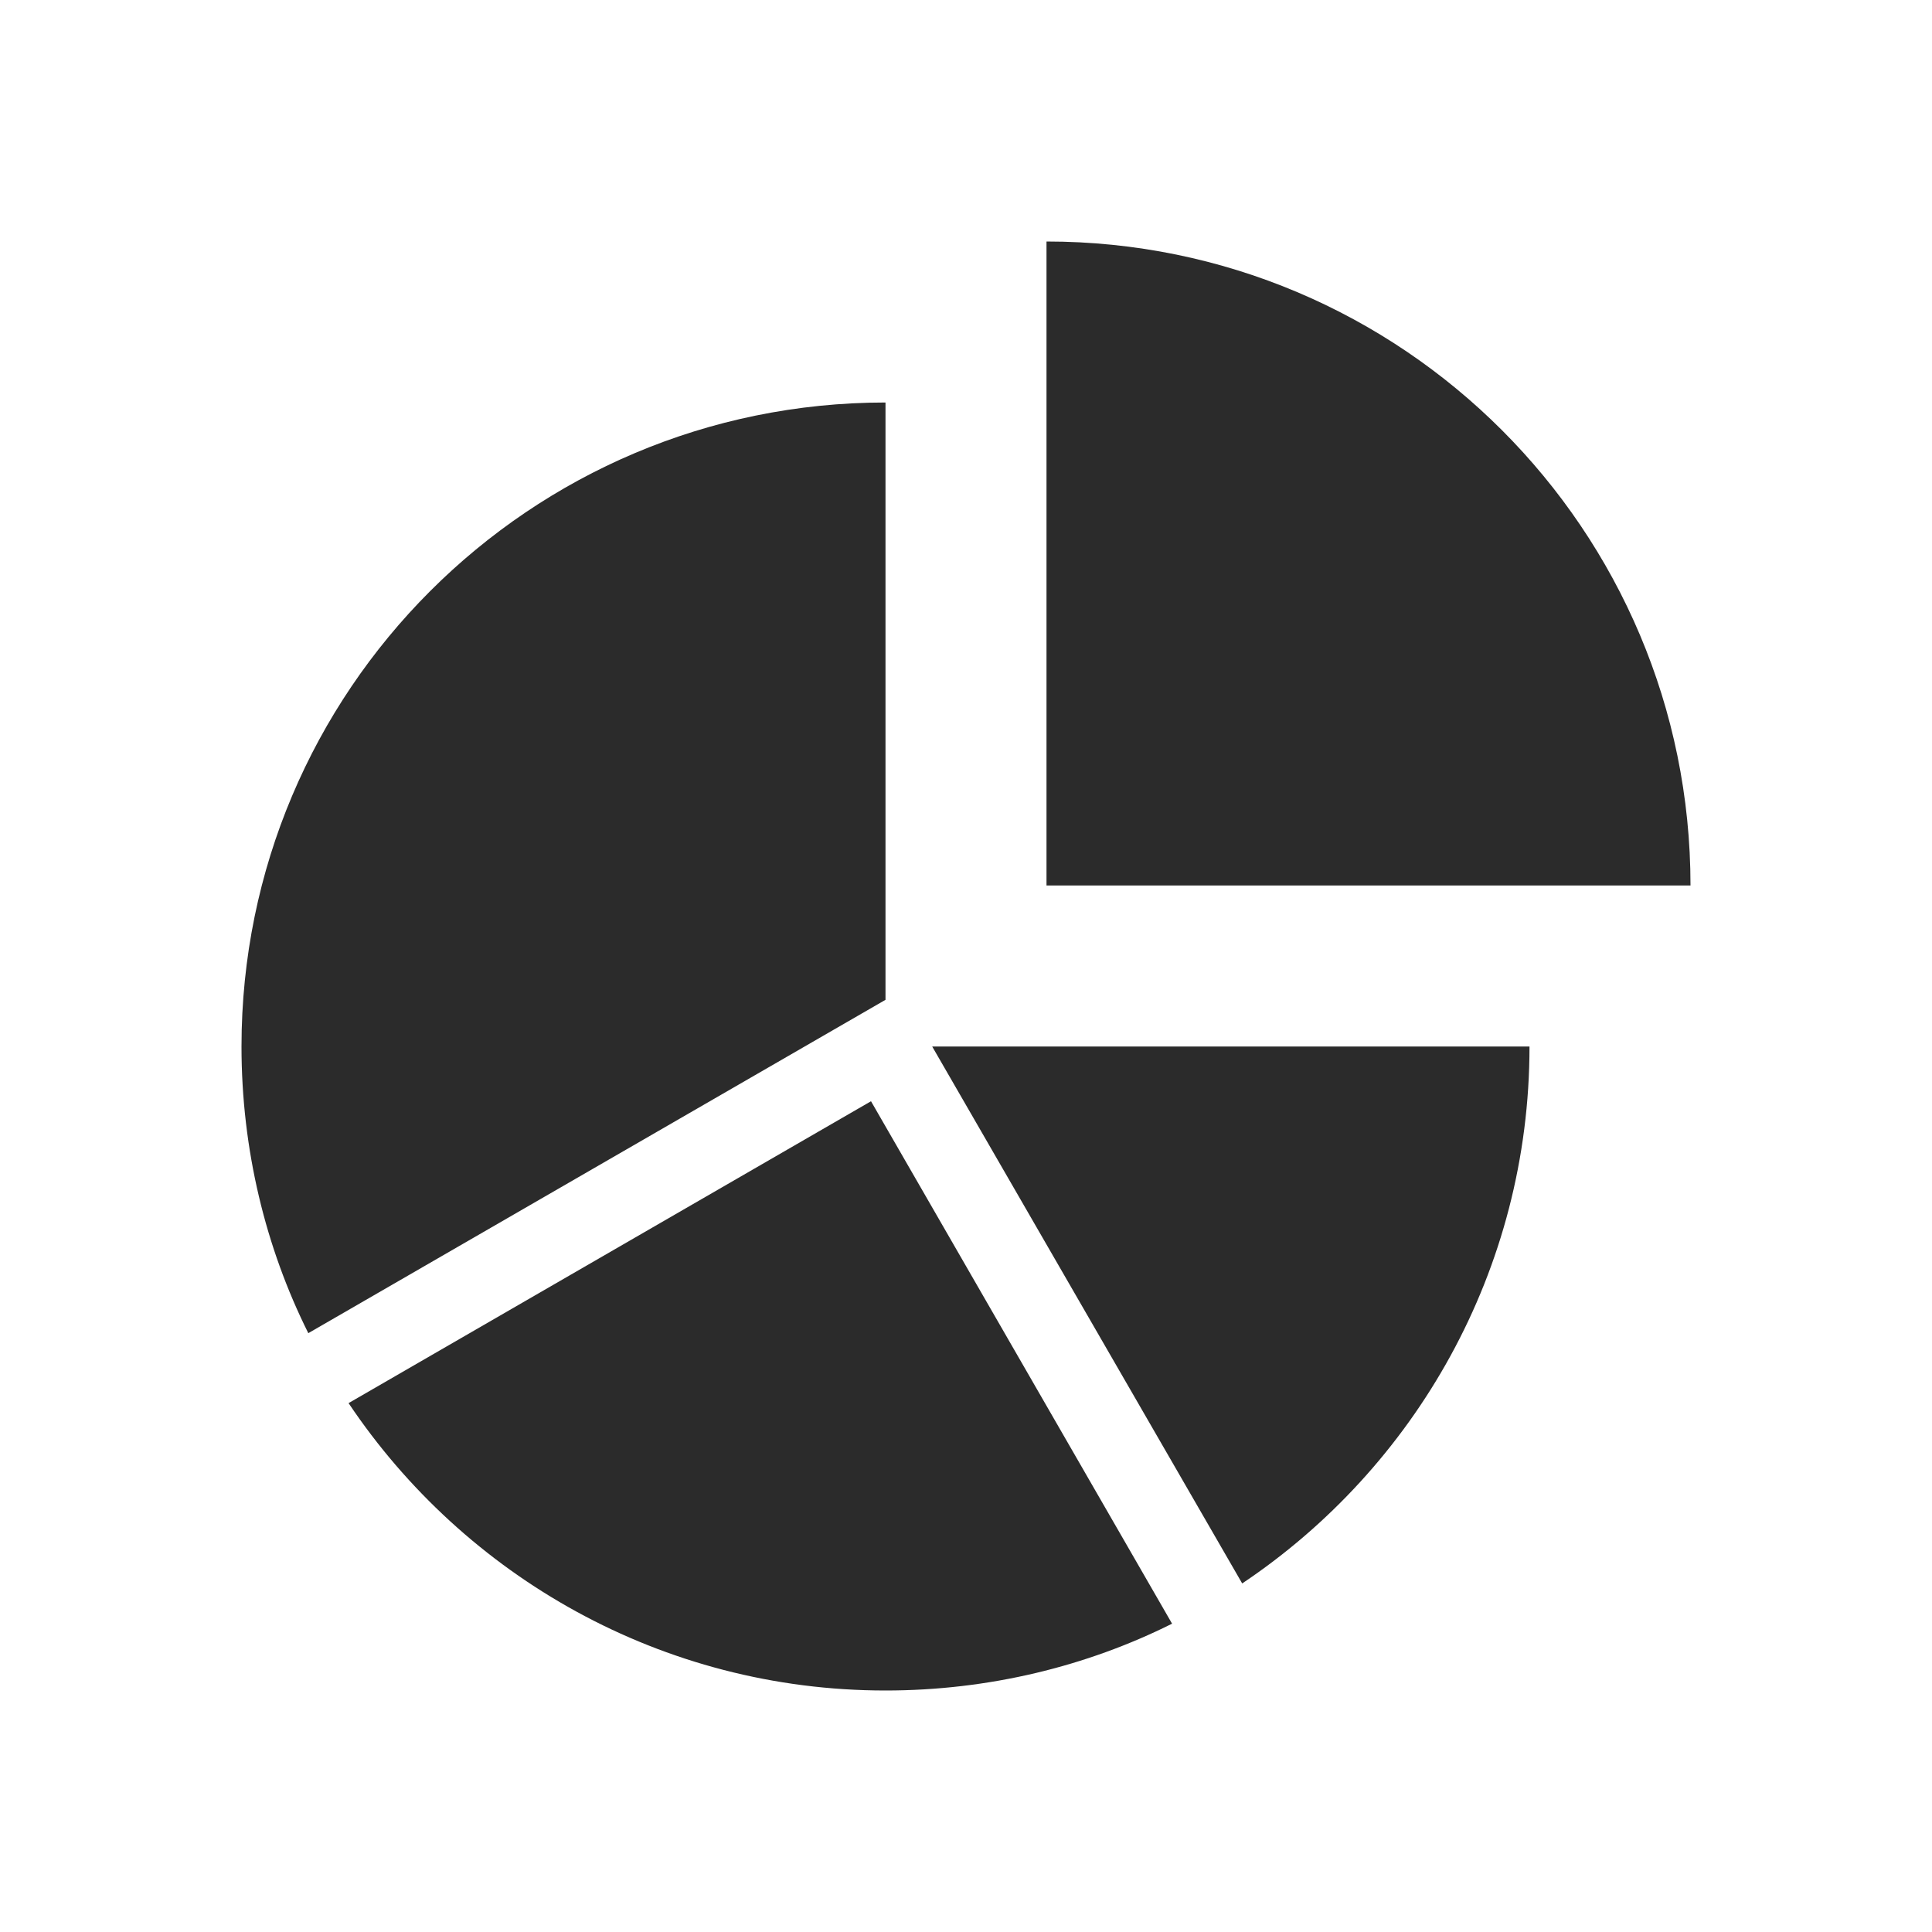
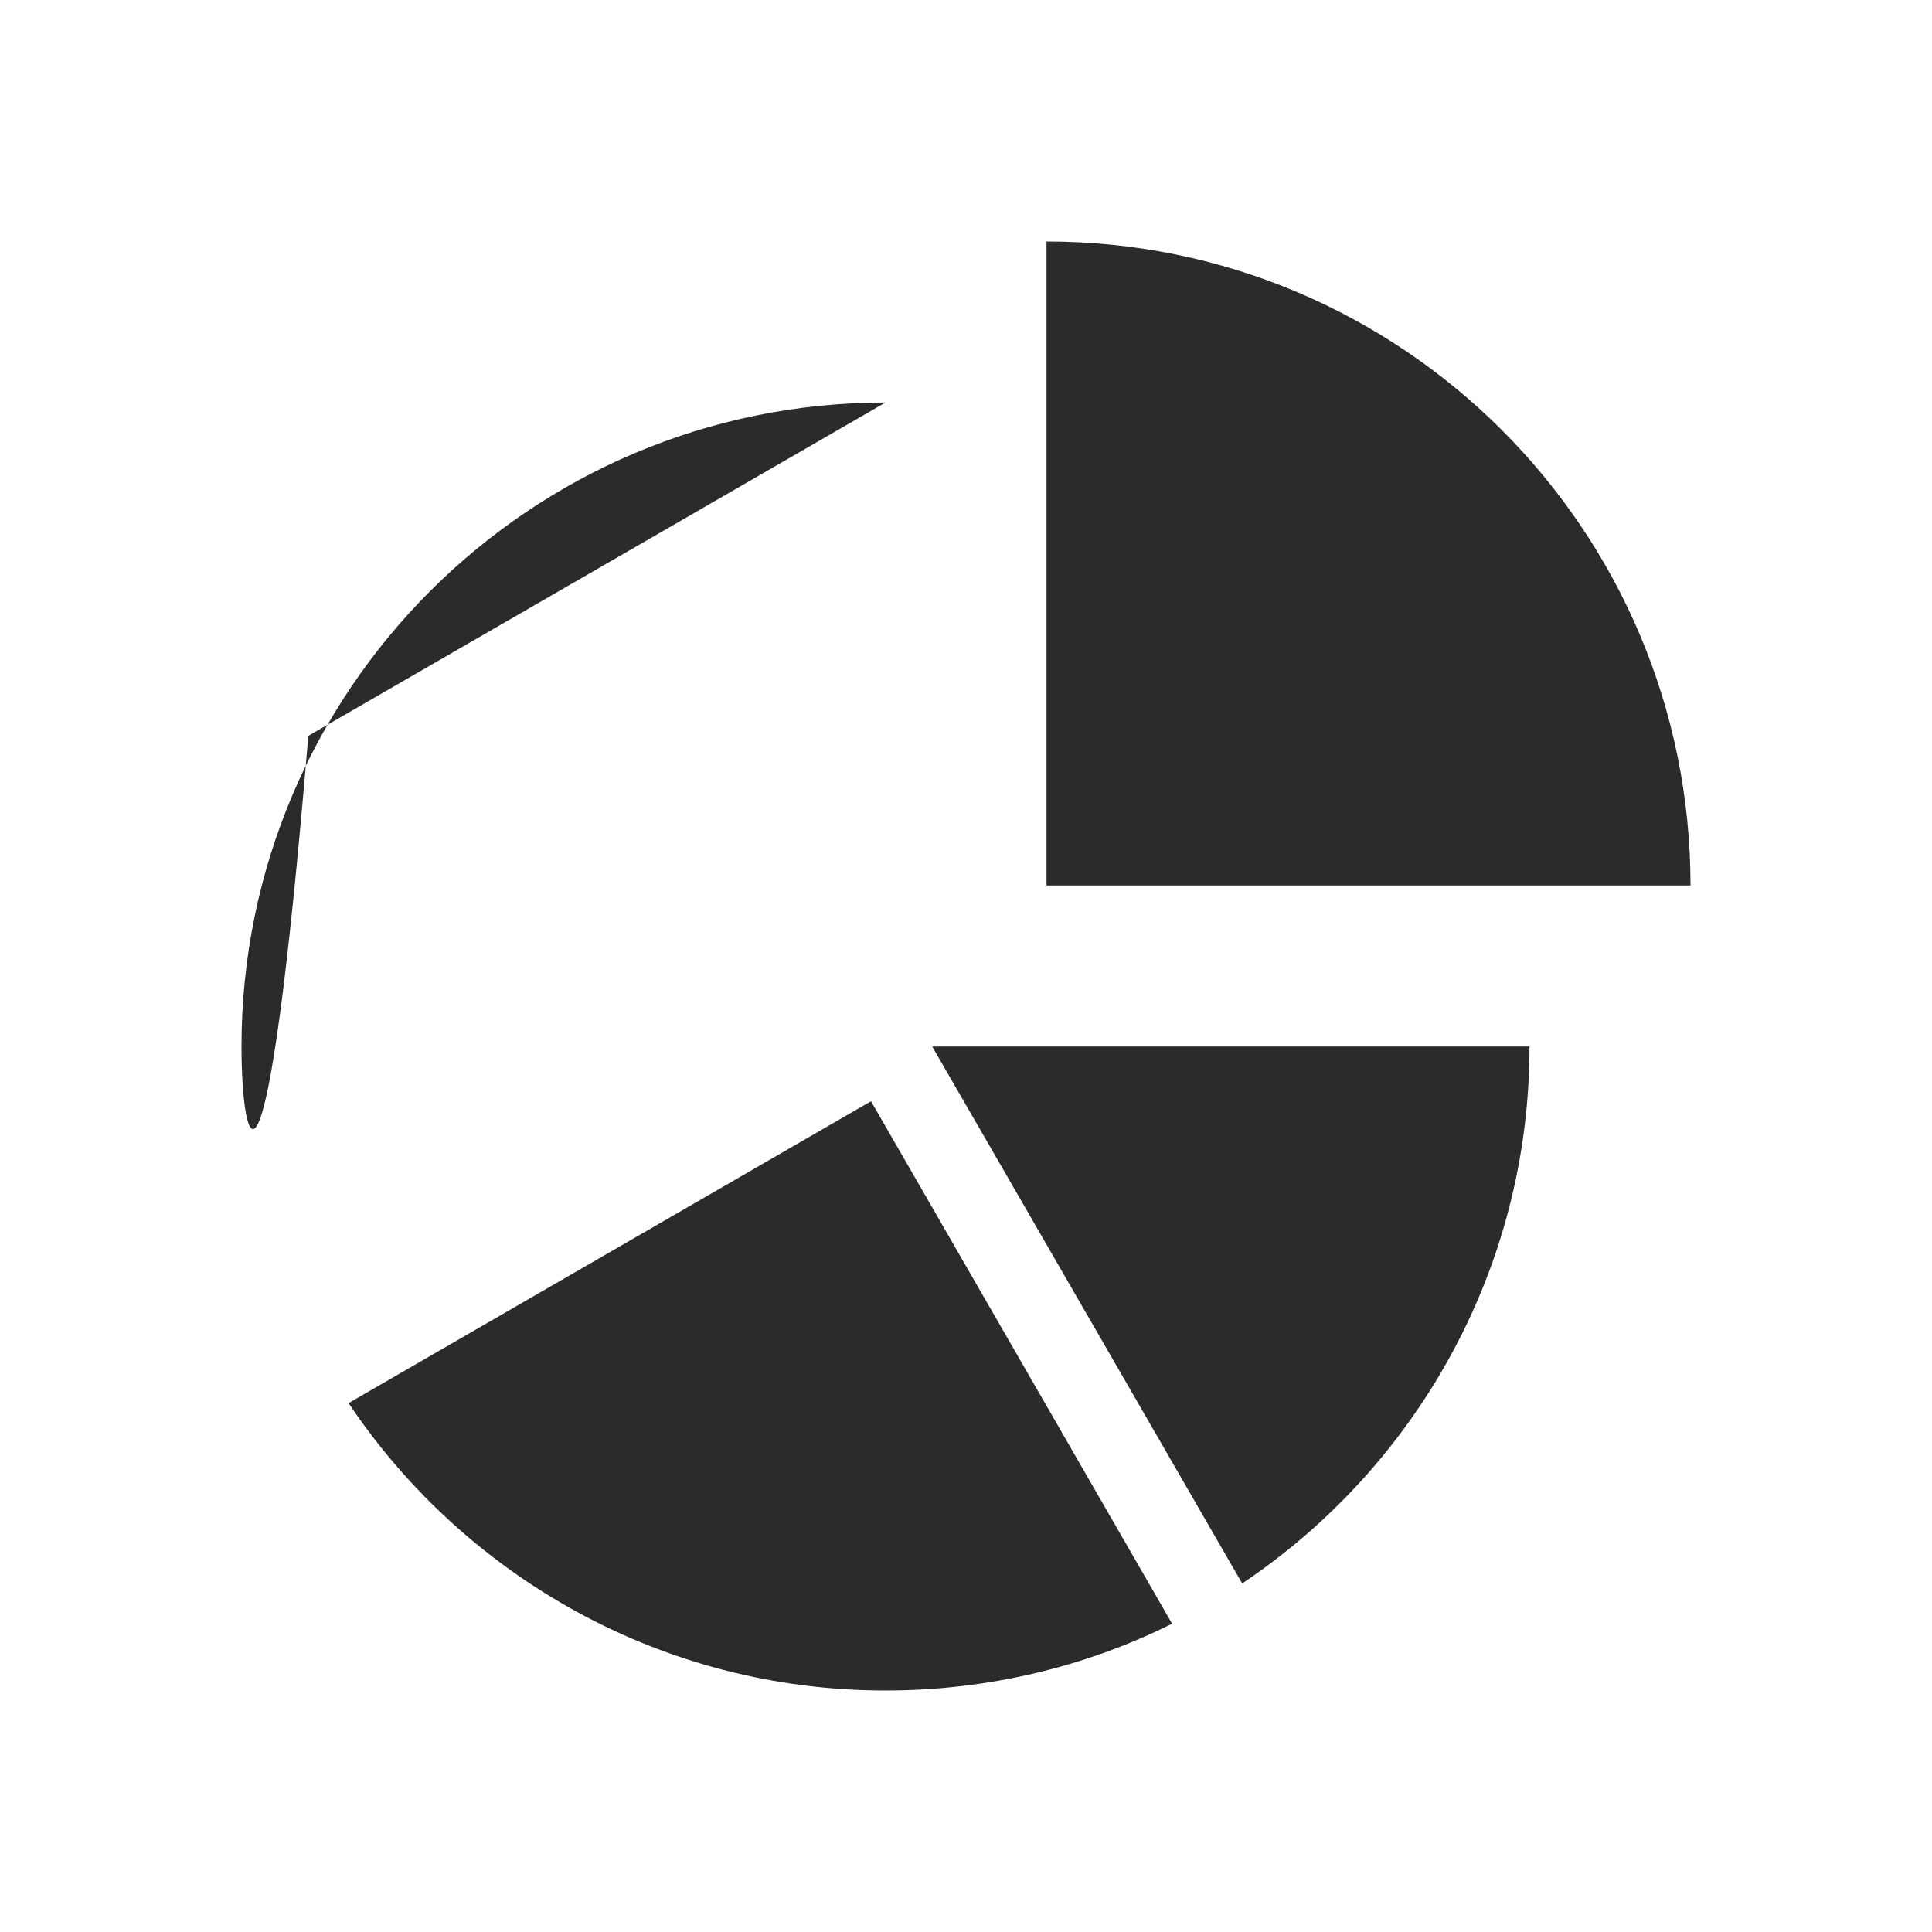
<svg xmlns="http://www.w3.org/2000/svg" version="1.1" id="Layer_1" x="0px" y="0px" width="24px" height="24px" viewBox="0 0 24 24" enable-background="new 0 0 24 24" xml:space="preserve">
-   <path fill="#2B2B2B" d="M21,11h-8V3C17.419,3,21,6.582,21,11 M19,13c0,2.78-1.42,5.23-3.569,6.67L11.58,13H19 M11,21  c-2.779,0-5.229-1.42-6.67-3.57l6.49-3.75l3.74,6.49C13.5,20.7,12.28,21,11,21 M3,13c0-4.418,3.582-8,8-8v7.42l-7.17,4.141  C3.3,15.5,3,14.28,3,13z" />
+   <path fill="#2B2B2B" d="M21,11h-8V3C17.419,3,21,6.582,21,11 M19,13c0,2.78-1.42,5.23-3.569,6.67L11.58,13H19 M11,21  c-2.779,0-5.229-1.42-6.67-3.57l6.49-3.75l3.74,6.49C13.5,20.7,12.28,21,11,21 M3,13c0-4.418,3.582-8,8-8l-7.17,4.141  C3.3,15.5,3,14.28,3,13z" />
</svg>